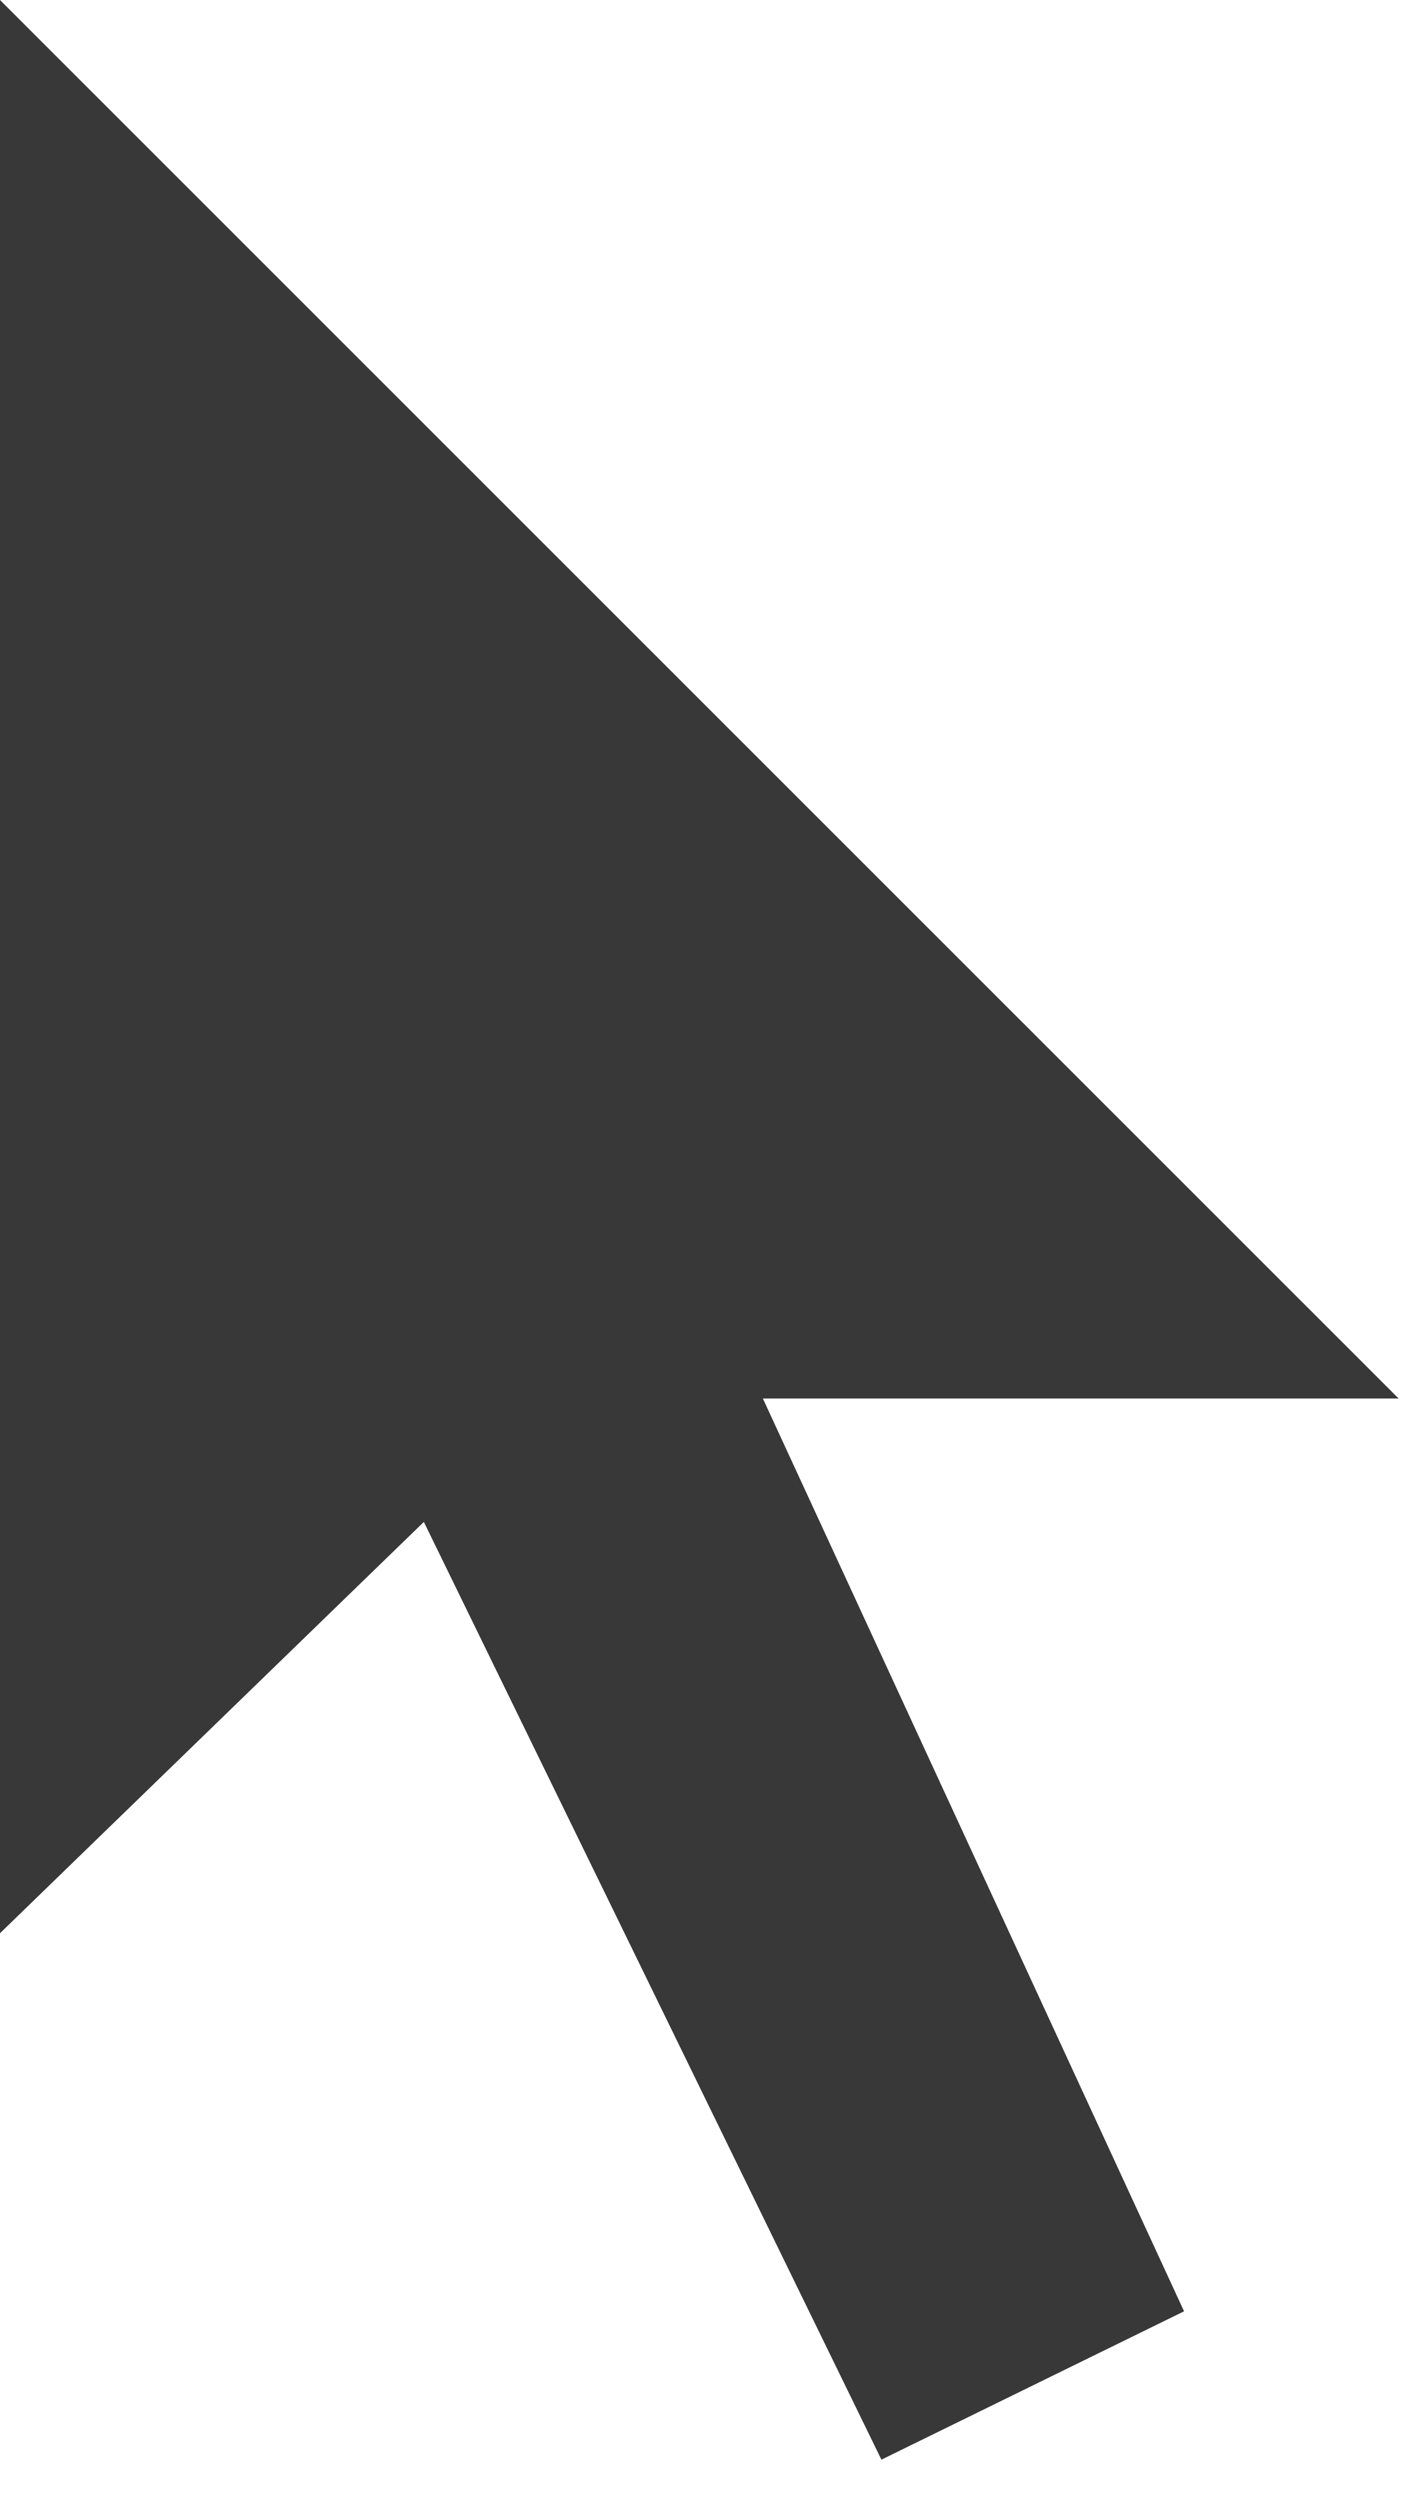
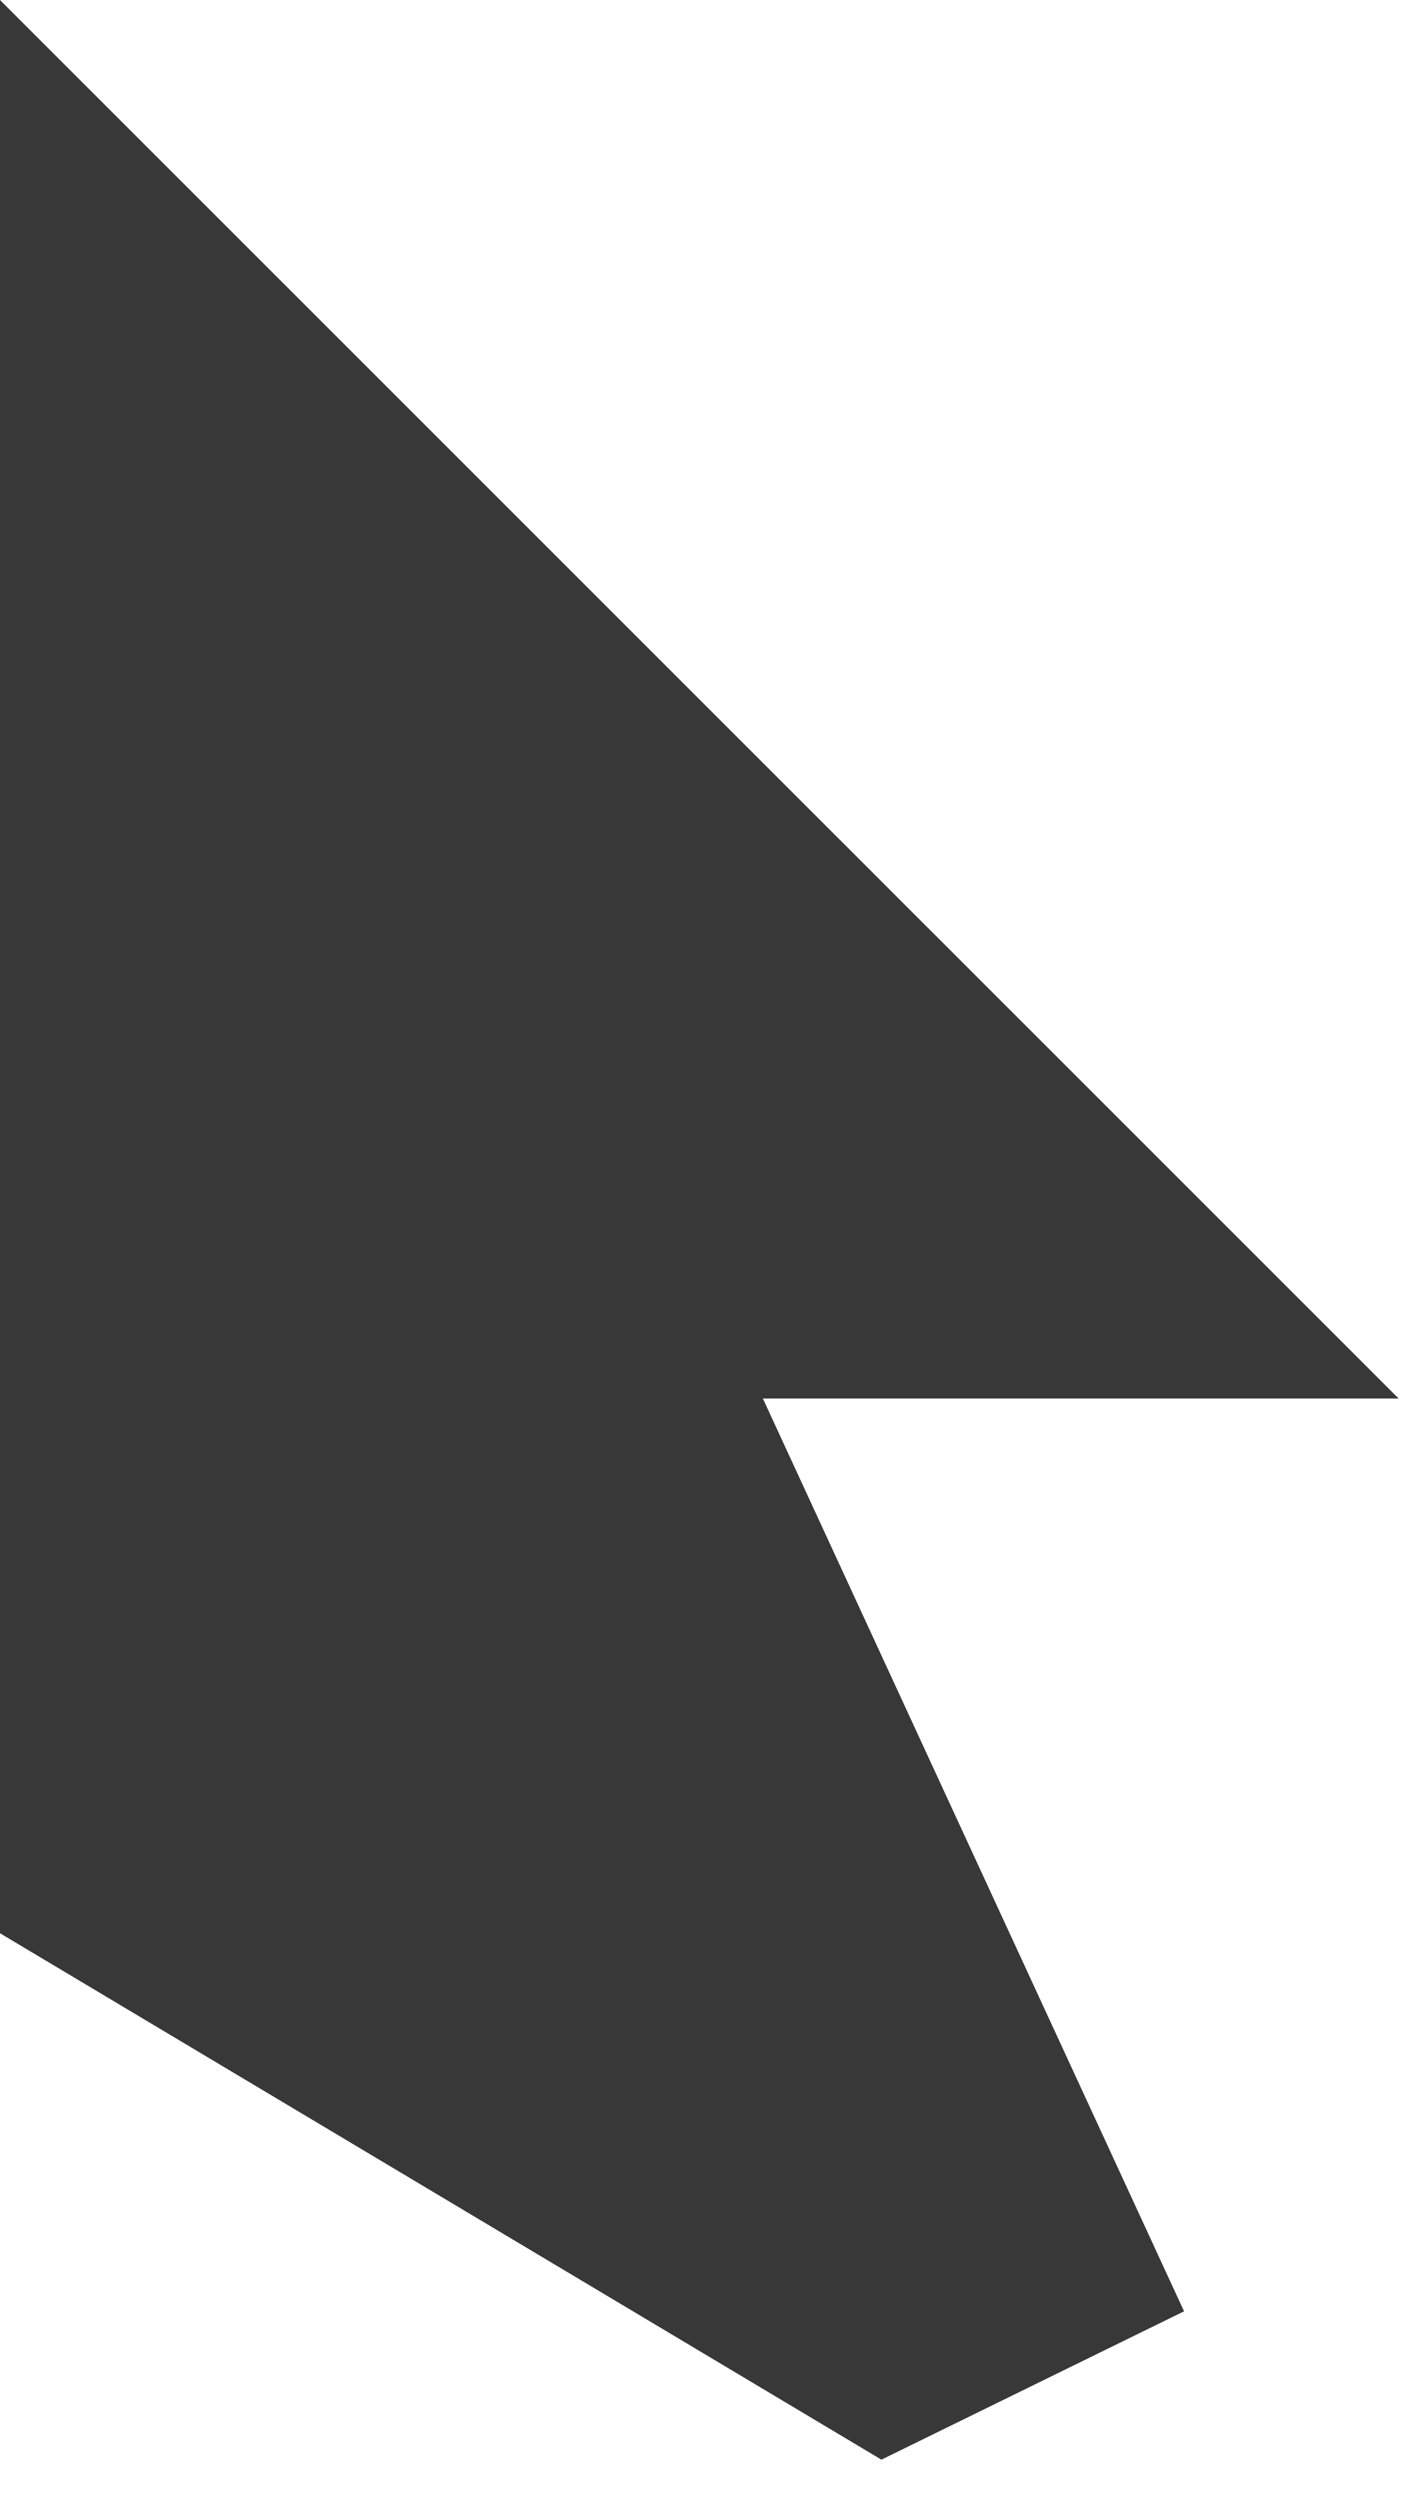
<svg xmlns="http://www.w3.org/2000/svg" width="25" height="44" viewBox="0 0 25 44" fill="none">
-   <path d="M0 34.025V0L24.624 24.614H13.431L20.846 40.679L15.518 43.29L7.462 26.786L0 34.025Z" fill="#383838" />
+   <path d="M0 34.025V0L24.624 24.614H13.431L20.846 40.679L15.518 43.29L0 34.025Z" fill="#383838" />
</svg>